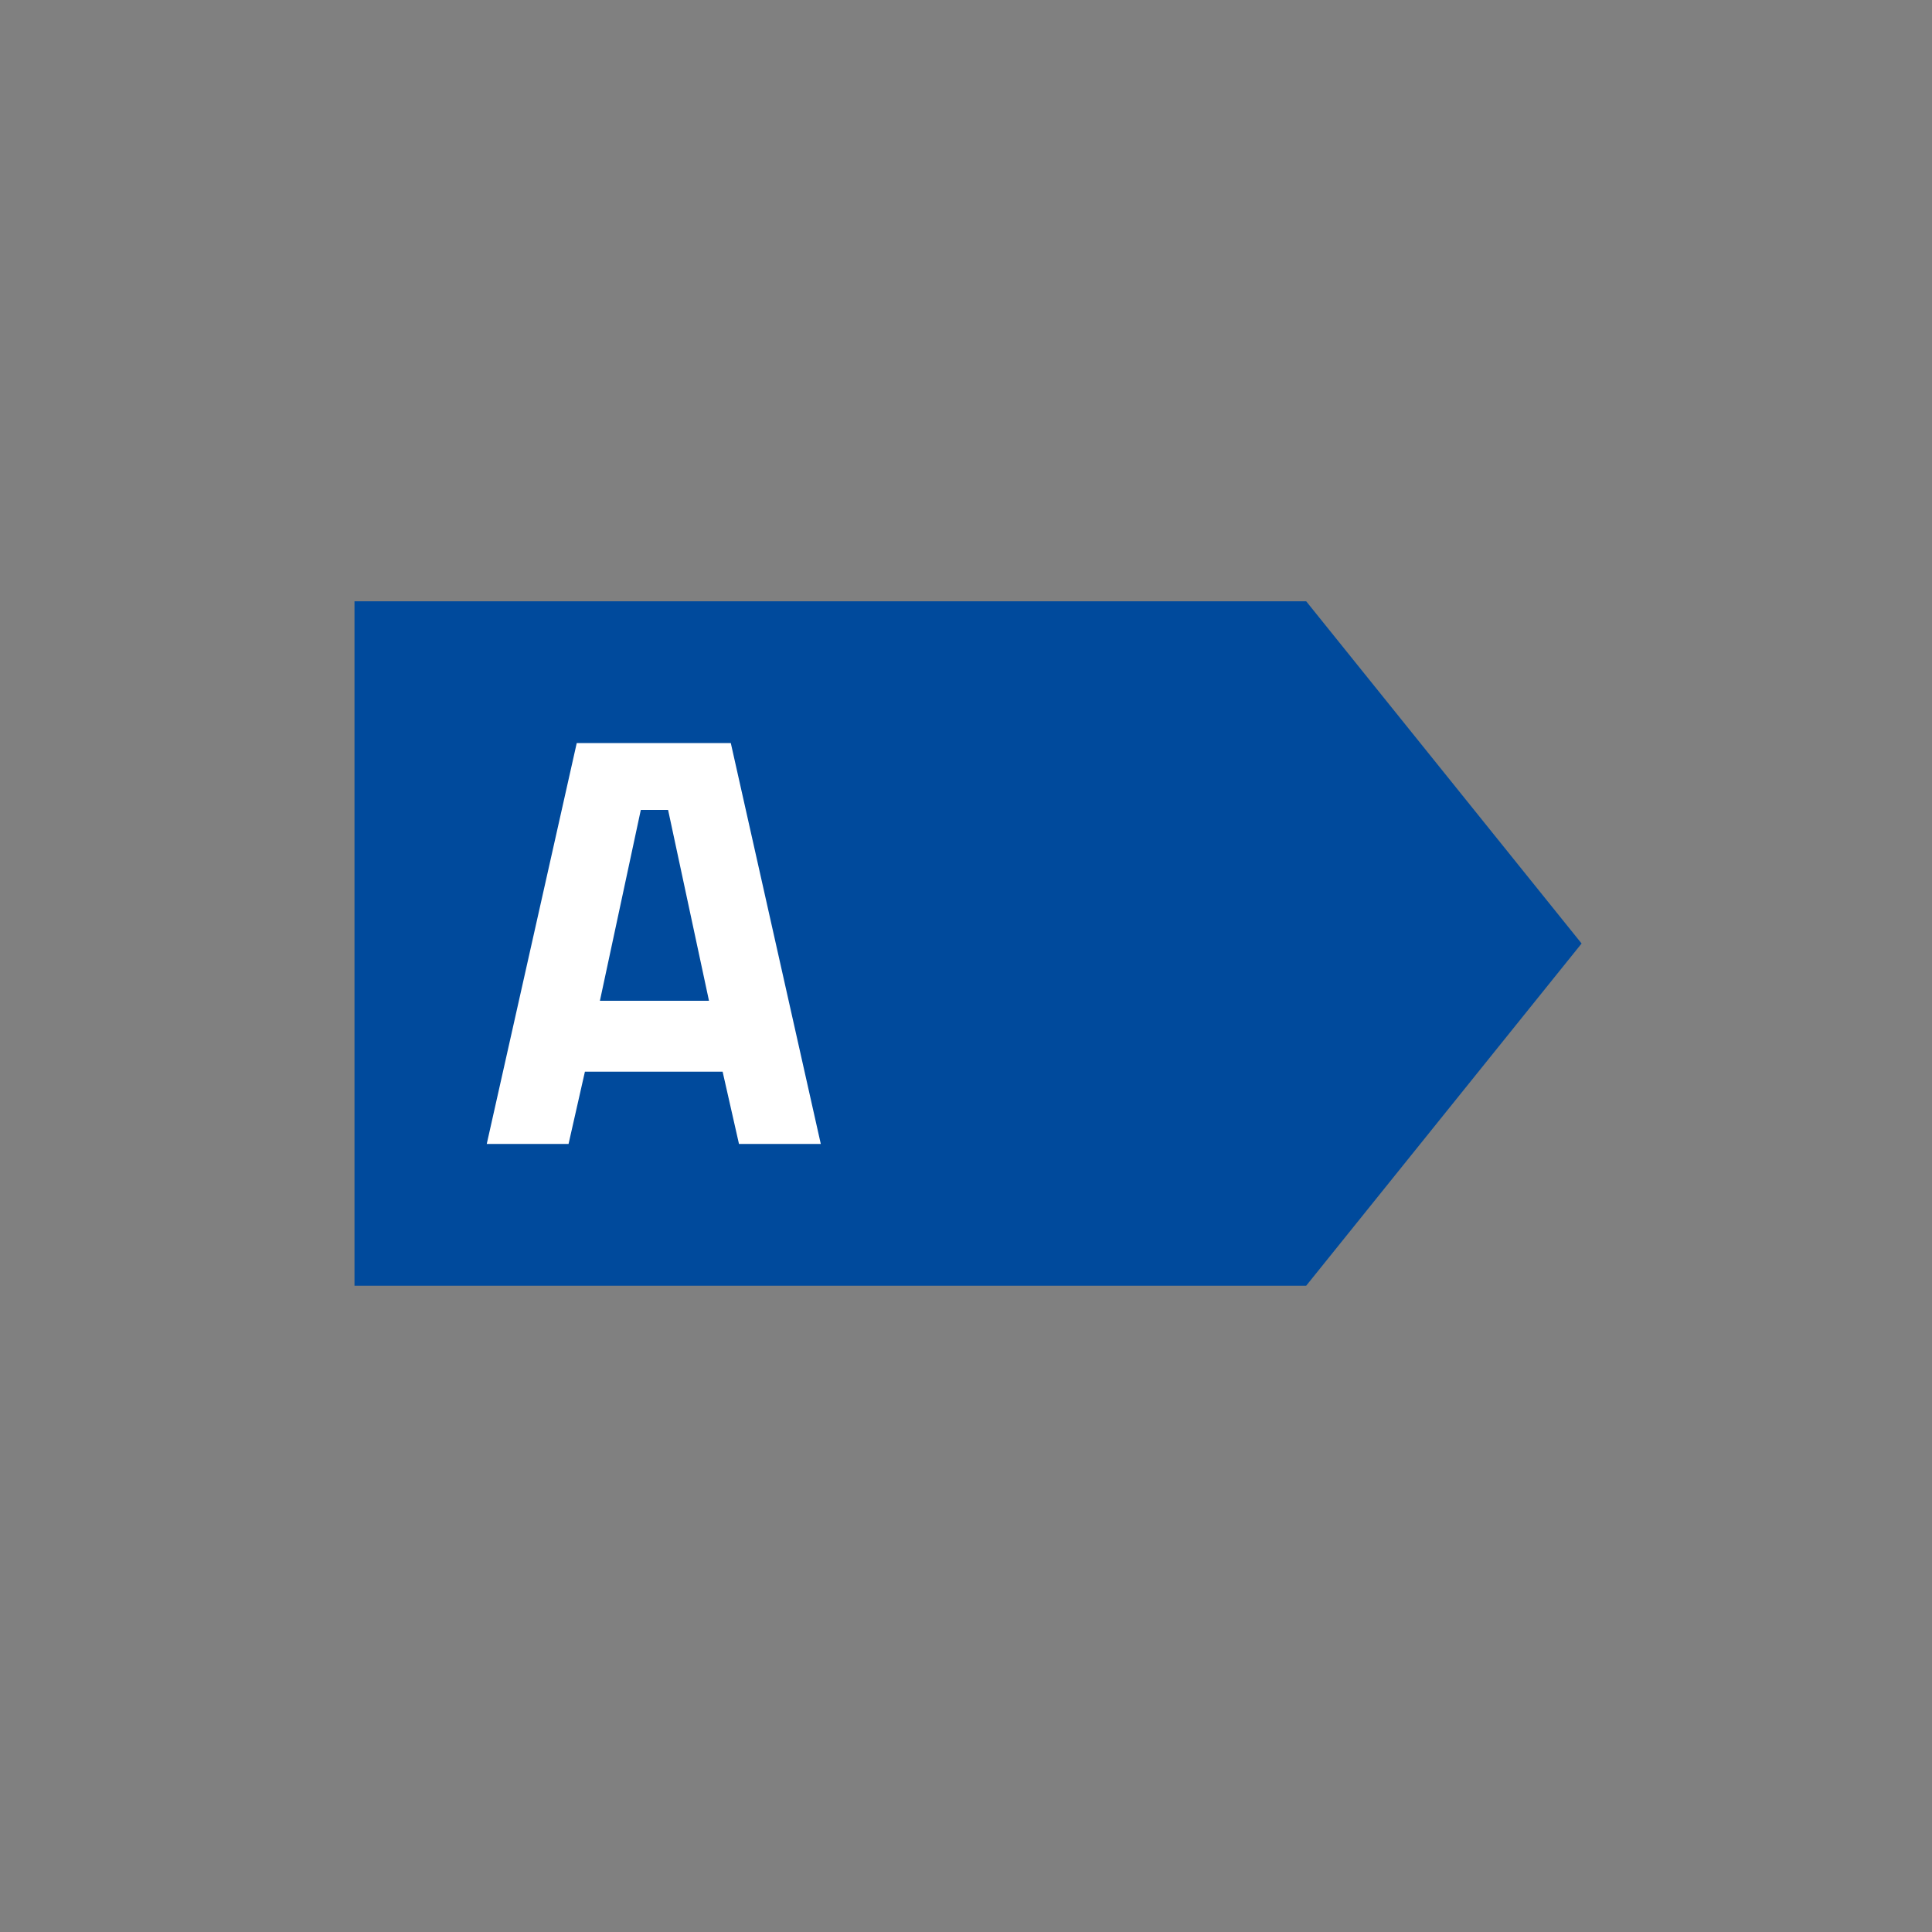
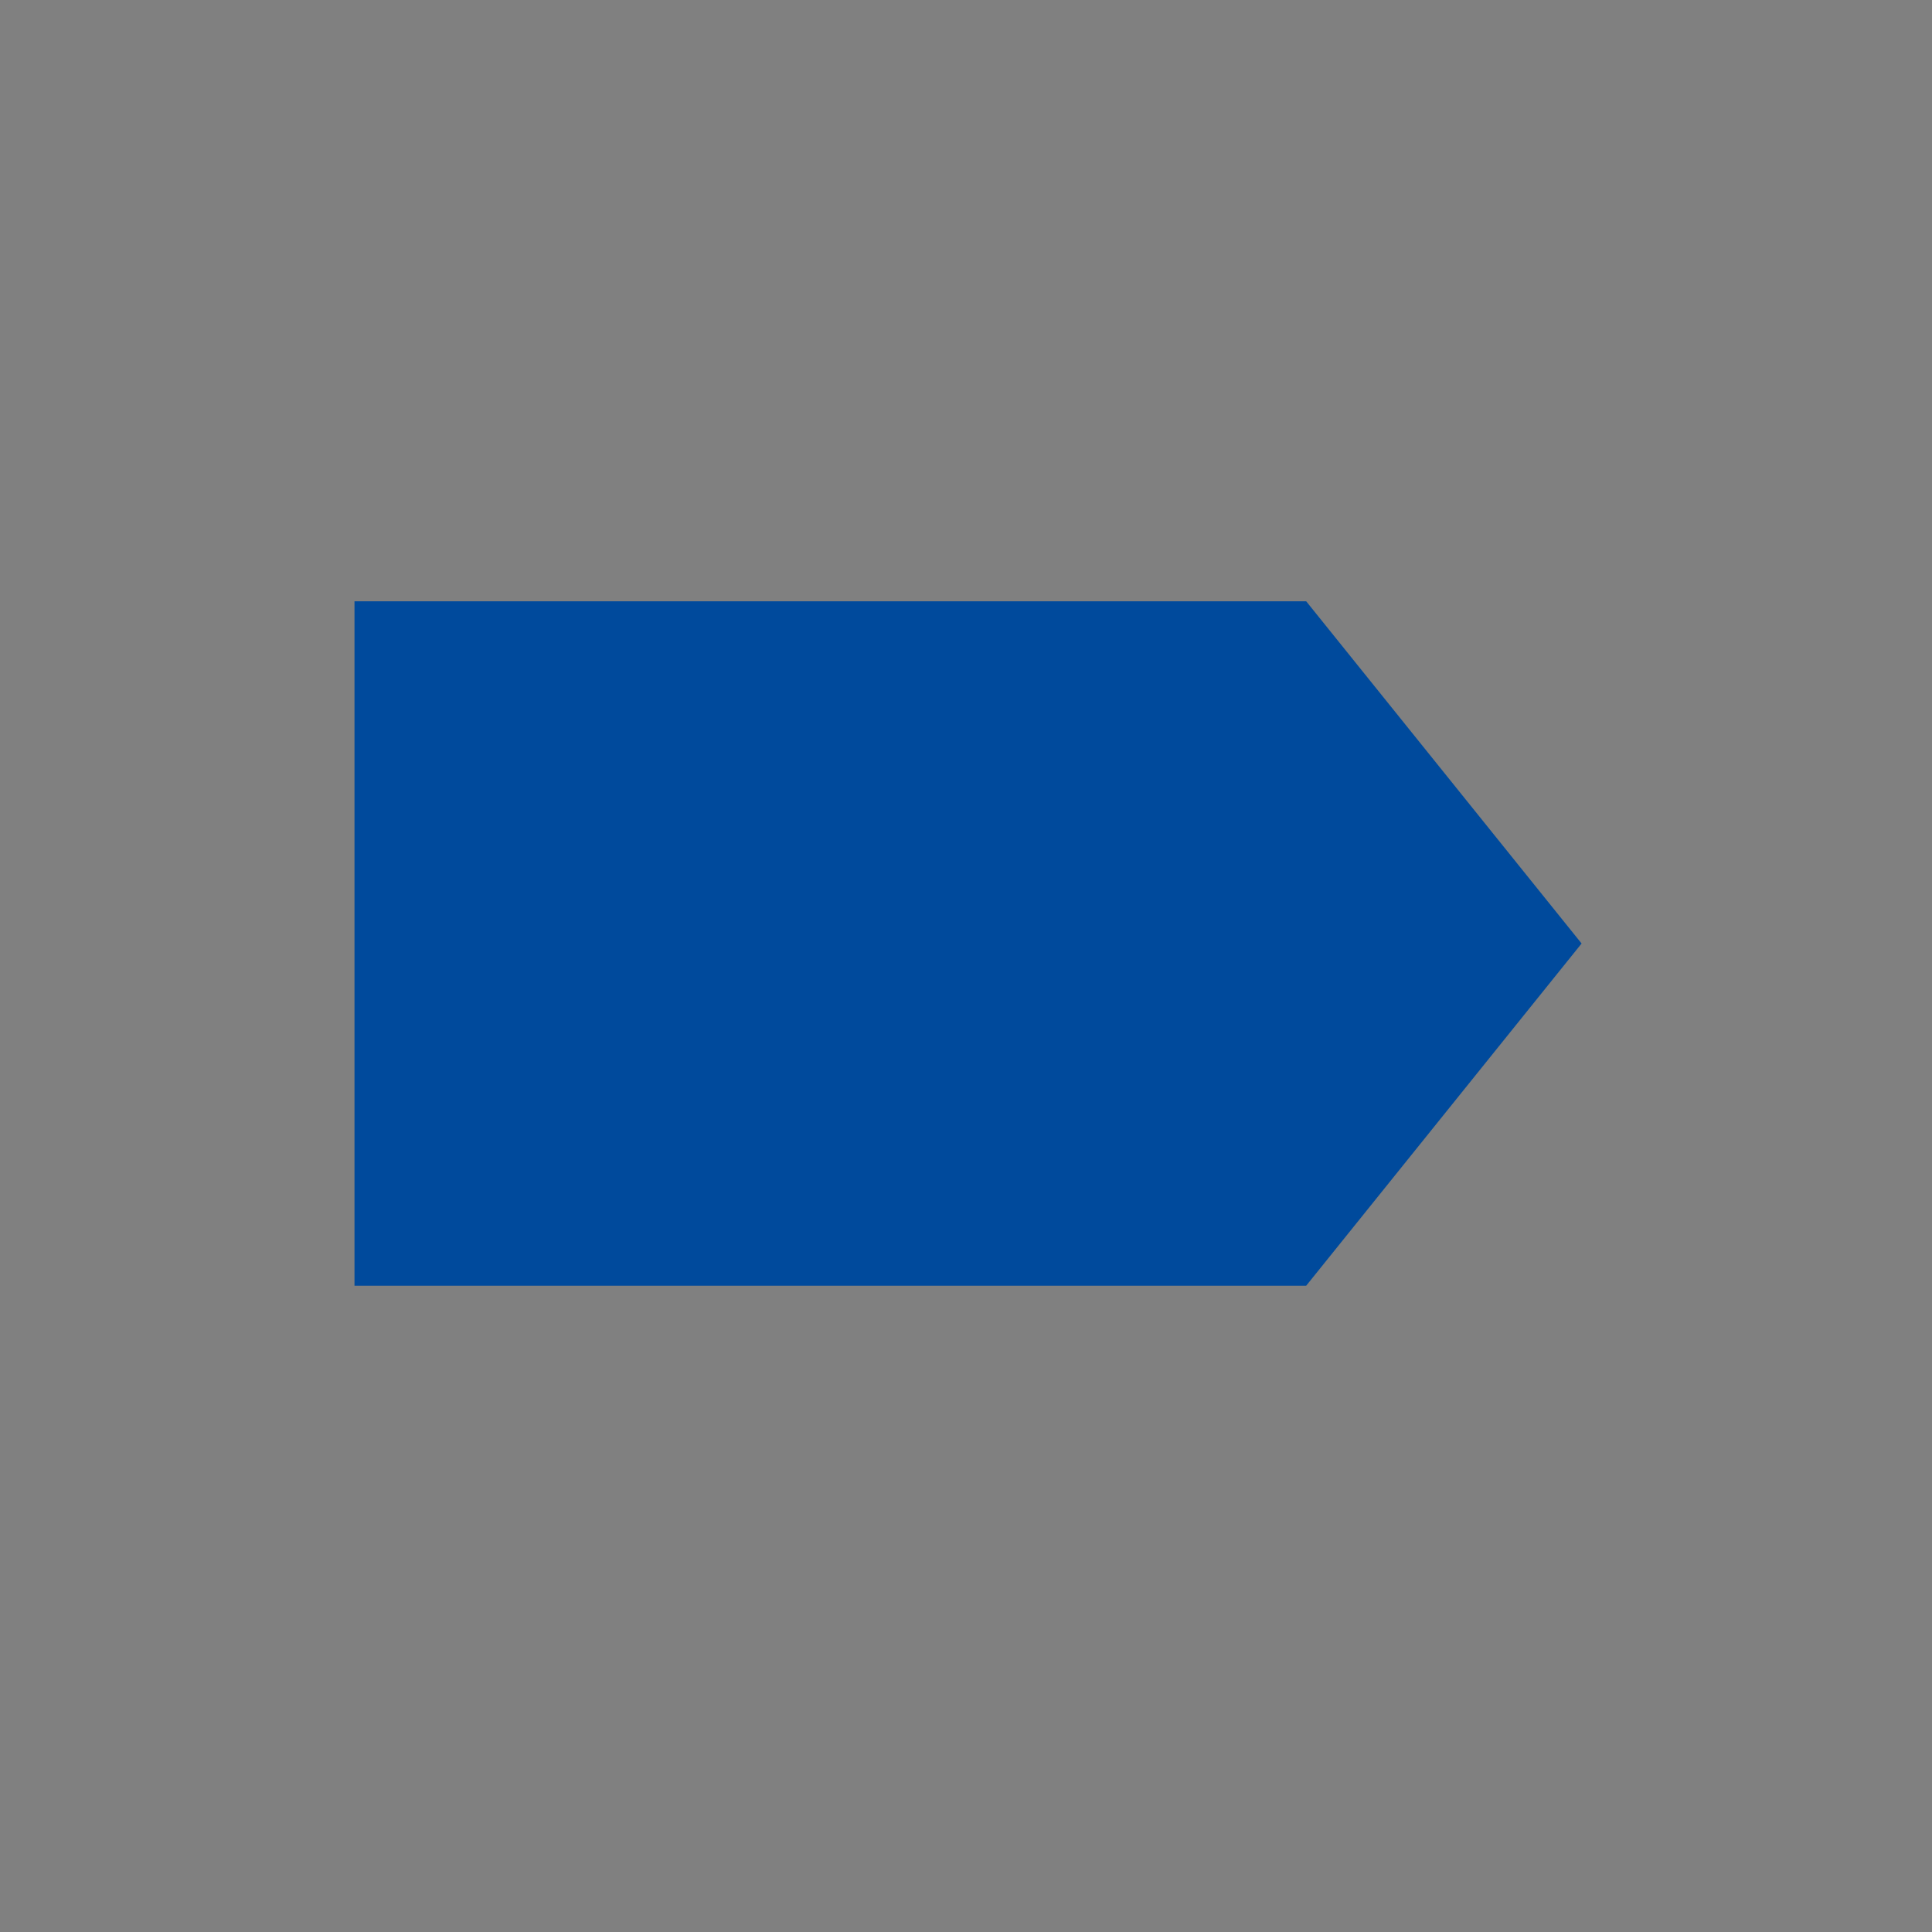
<svg xmlns="http://www.w3.org/2000/svg" version="1.1" id="Livello_1" x="0px" y="0px" viewBox="0 0 141.7 141.7" style="enable-background:new 0 0 141.7 141.7;" xml:space="preserve">
  <rect x="0" y="0" width="141.7" height="141.7" fill="#808080" stroke="none" />
  <style type="text/css">
	.st0{fill:#004A9C;}
	.st1{fill:#FFFFFF;}
</style>
  <polygon class="st0" points="116,69.2 95.8,44.1 26,44.1 26,94.3 95.8,94.3 " />
  <g>
-     <path class="st1" d="M35.7,83.9l6.6-29.4h11.3l6.6,29.4h-6l-1.2-5.3H42.9l-1.2,5.3H35.7z M47,59.4l-3,14h8l-3-14H47z" />
-   </g>
+     </g>
</svg>